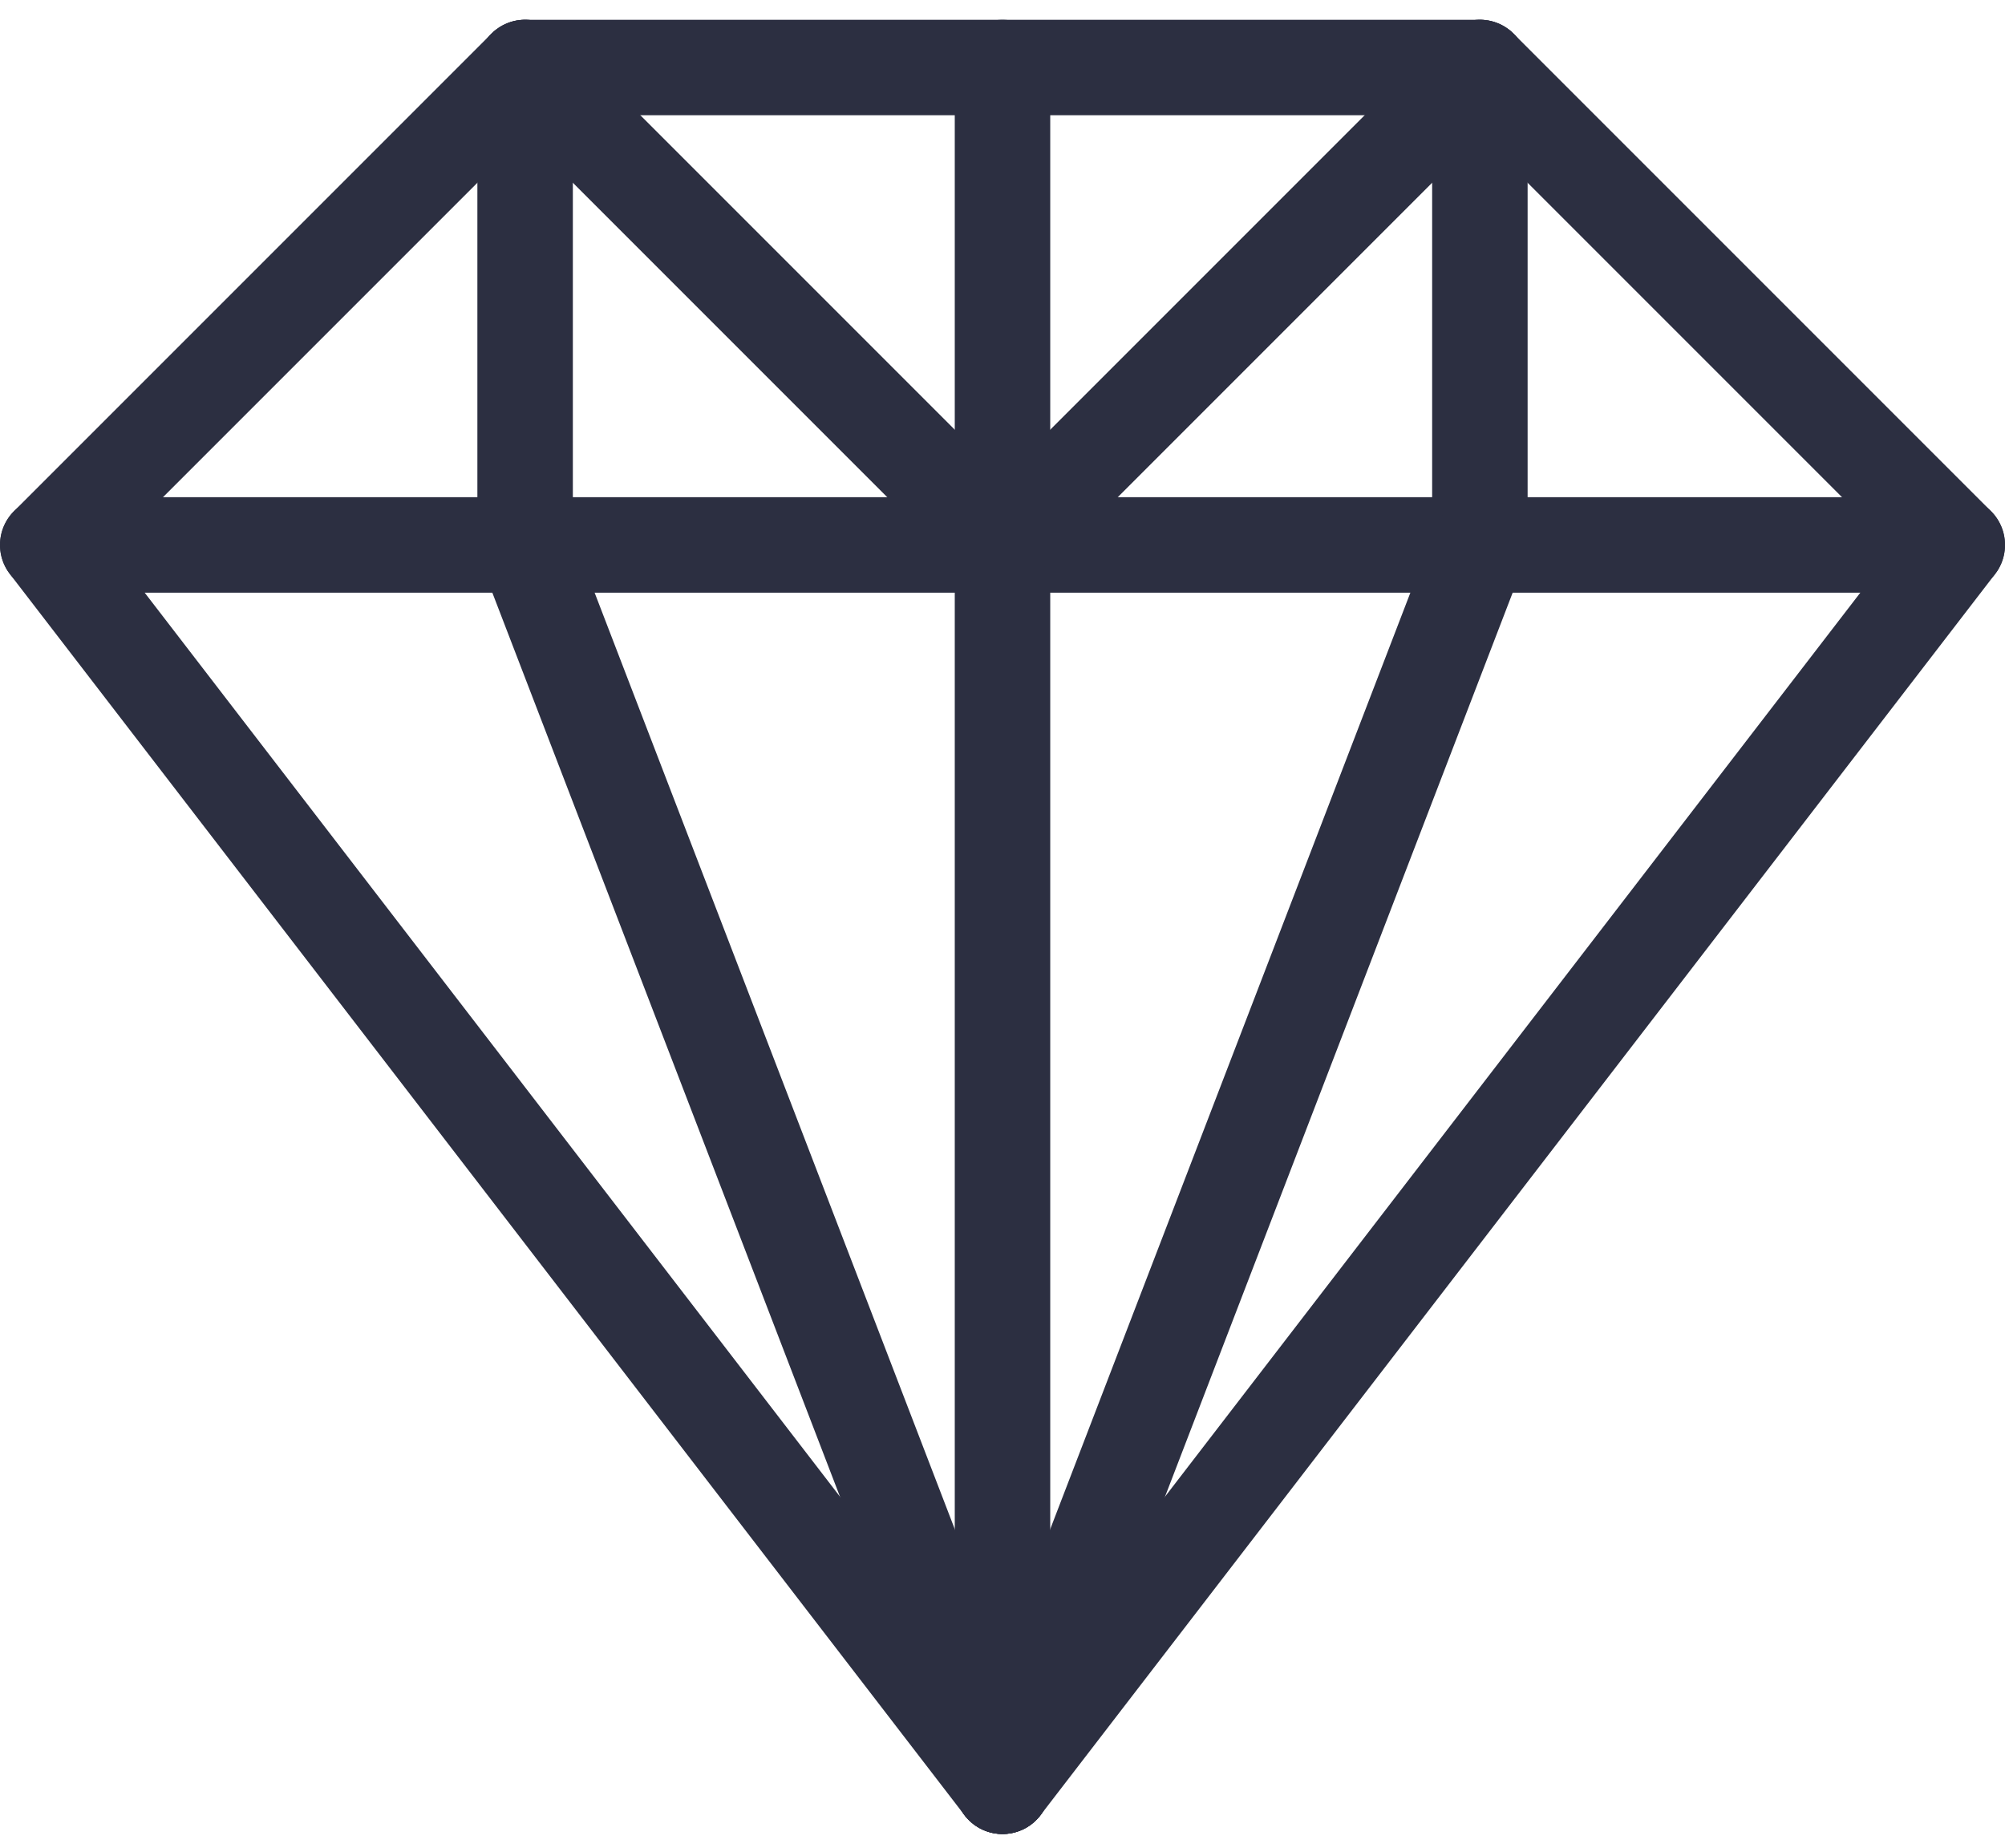
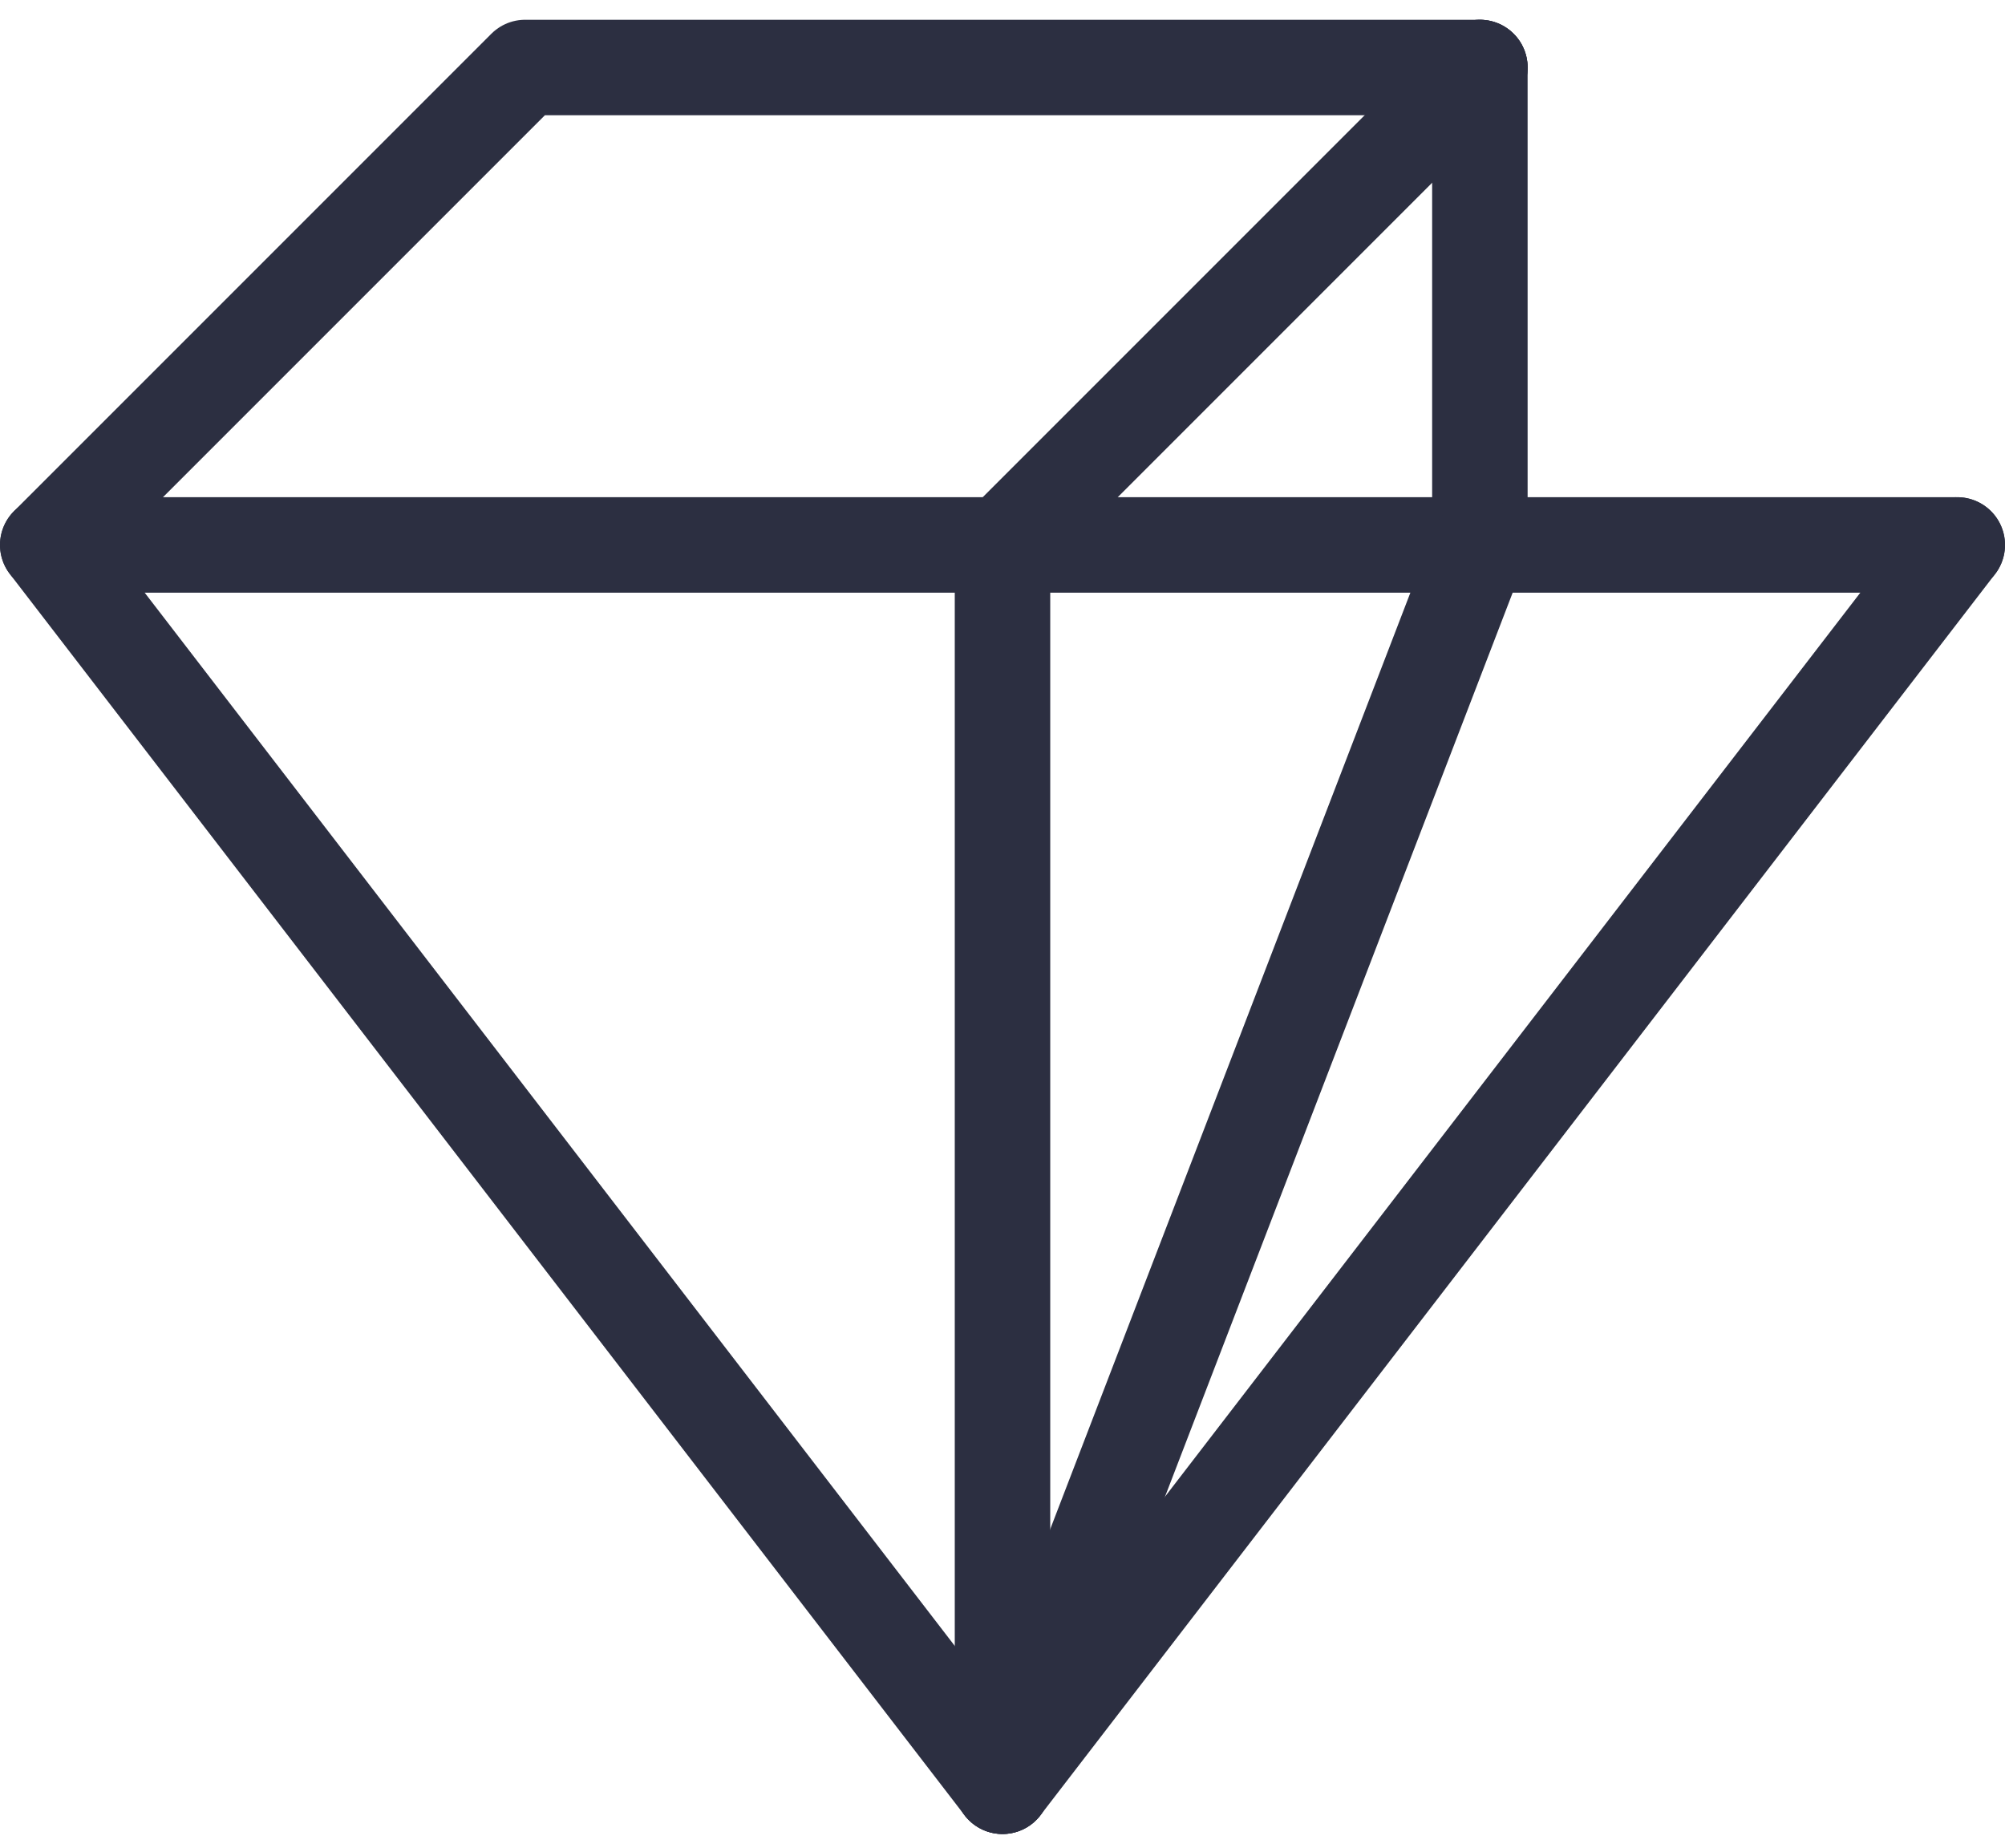
<svg xmlns="http://www.w3.org/2000/svg" width="21" height="19.353" viewBox="0 0 21 19.353">
  <g id="diamond" transform="translate(-317.5 -125.293)">
-     <path id="Path_9" data-name="Path 9" d="M21.5,8.5l-10,13-10-13,5-5h10Z" transform="translate(316.5 122.5)" fill="none" stroke="#2c2f41" stroke-linecap="round" stroke-linejoin="round" stroke-width="1" />
+     <path id="Path_9" data-name="Path 9" d="M21.5,8.5l-10,13-10-13,5-5h10" transform="translate(316.5 122.5)" fill="none" stroke="#2c2f41" stroke-linecap="round" stroke-linejoin="round" stroke-width="1" />
    <line id="Line_2" data-name="Line 2" x2="20" transform="translate(318 131)" fill="none" stroke="#2c2f41" stroke-linecap="round" stroke-linejoin="round" stroke-width="1" />
    <line id="Line_3" data-name="Line 3" y1="13" transform="translate(328 131)" fill="none" stroke="#2c2f41" stroke-linecap="round" stroke-linejoin="round" stroke-width="1" />
-     <line id="Line_4" data-name="Line 4" x2="5" y2="5" transform="translate(323 126)" fill="none" stroke="#2c2f41" stroke-linecap="round" stroke-linejoin="round" stroke-width="1" />
    <line id="Line_5" data-name="Line 5" x1="5" y2="5" transform="translate(328 126)" fill="none" stroke="#2c2f41" stroke-linecap="round" stroke-linejoin="round" stroke-width="1" />
    <line id="Line_6" data-name="Line 6" y1="5" transform="translate(333 126)" fill="none" stroke="#2c2f41" stroke-linecap="round" stroke-linejoin="round" stroke-width="1" />
-     <line id="Line_7" data-name="Line 7" y2="5" transform="translate(328 126)" fill="none" stroke="#2c2f41" stroke-linecap="round" stroke-linejoin="round" stroke-width="1" />
-     <line id="Line_8" data-name="Line 8" y2="5" transform="translate(323 126)" fill="none" stroke="#2c2f41" stroke-linecap="round" stroke-linejoin="round" stroke-width="1" />
-     <line id="Line_9" data-name="Line 9" x1="5" y1="13" transform="translate(323 131)" fill="none" stroke="#2c2f41" stroke-linecap="round" stroke-linejoin="round" stroke-width="1" />
    <line id="Line_10" data-name="Line 10" x1="5" y2="13" transform="translate(328 131)" fill="none" stroke="#2c2f41" stroke-linecap="round" stroke-linejoin="round" stroke-width="1" />
  </g>
</svg>